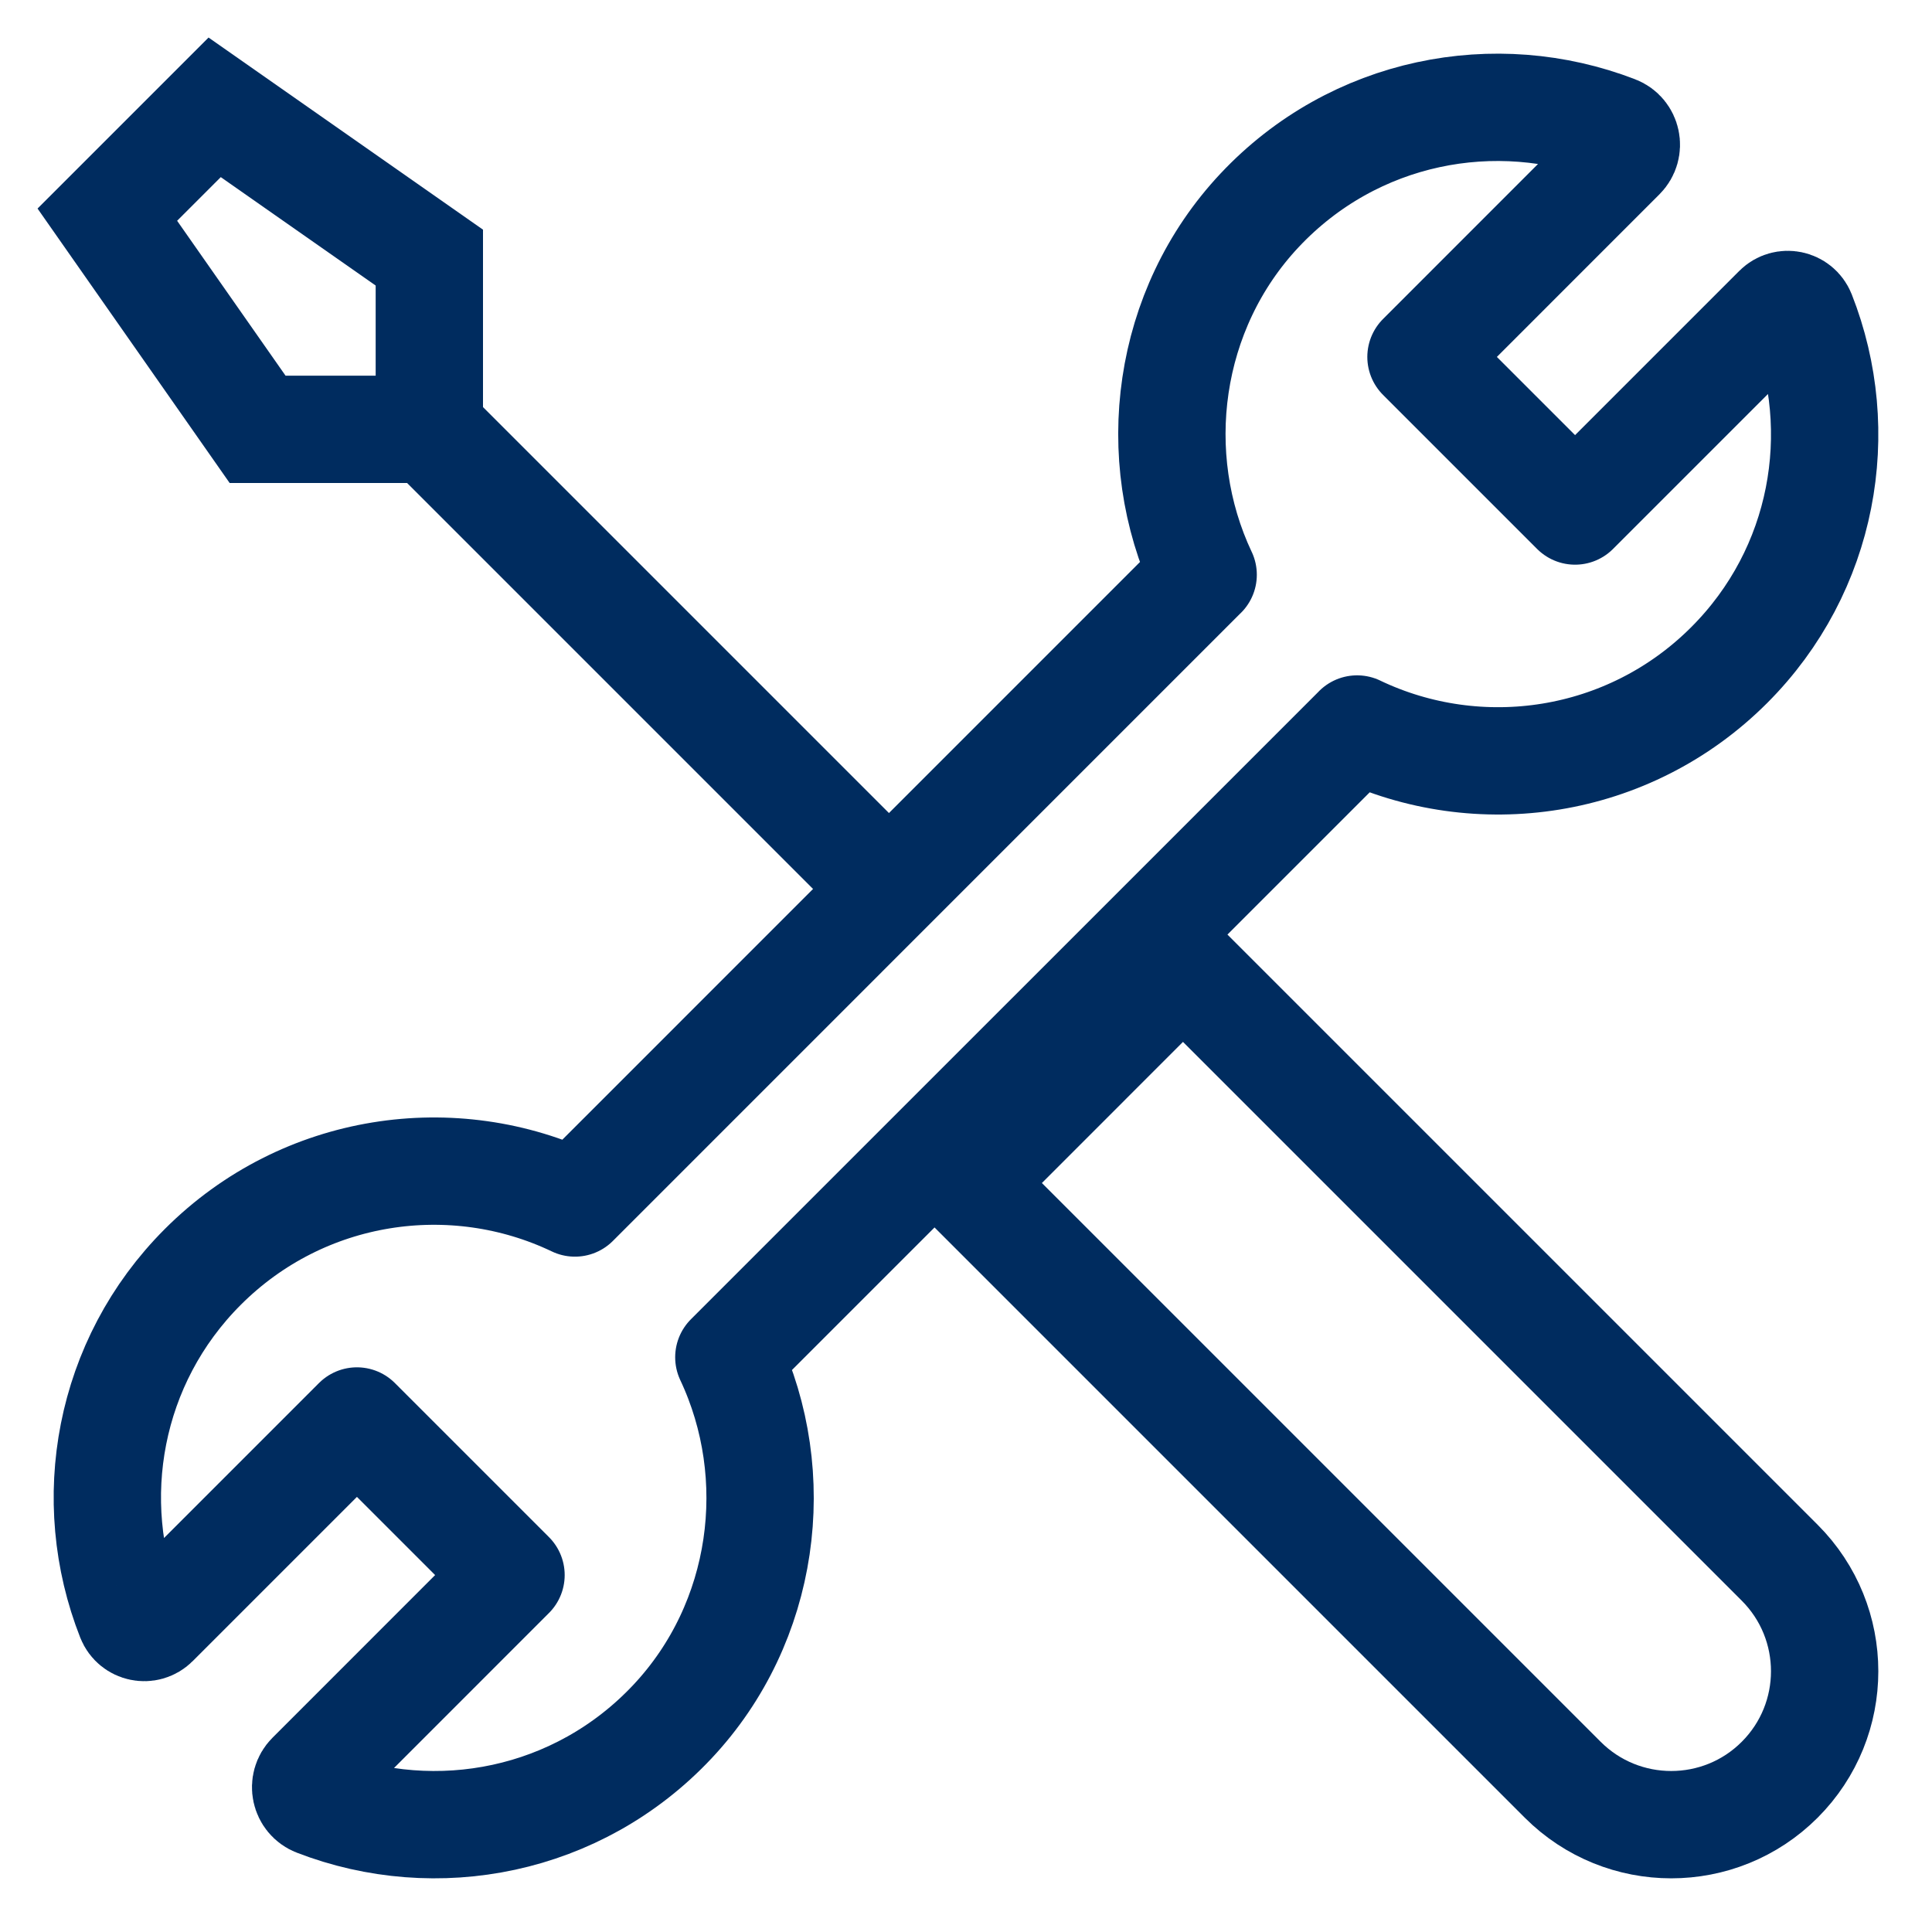
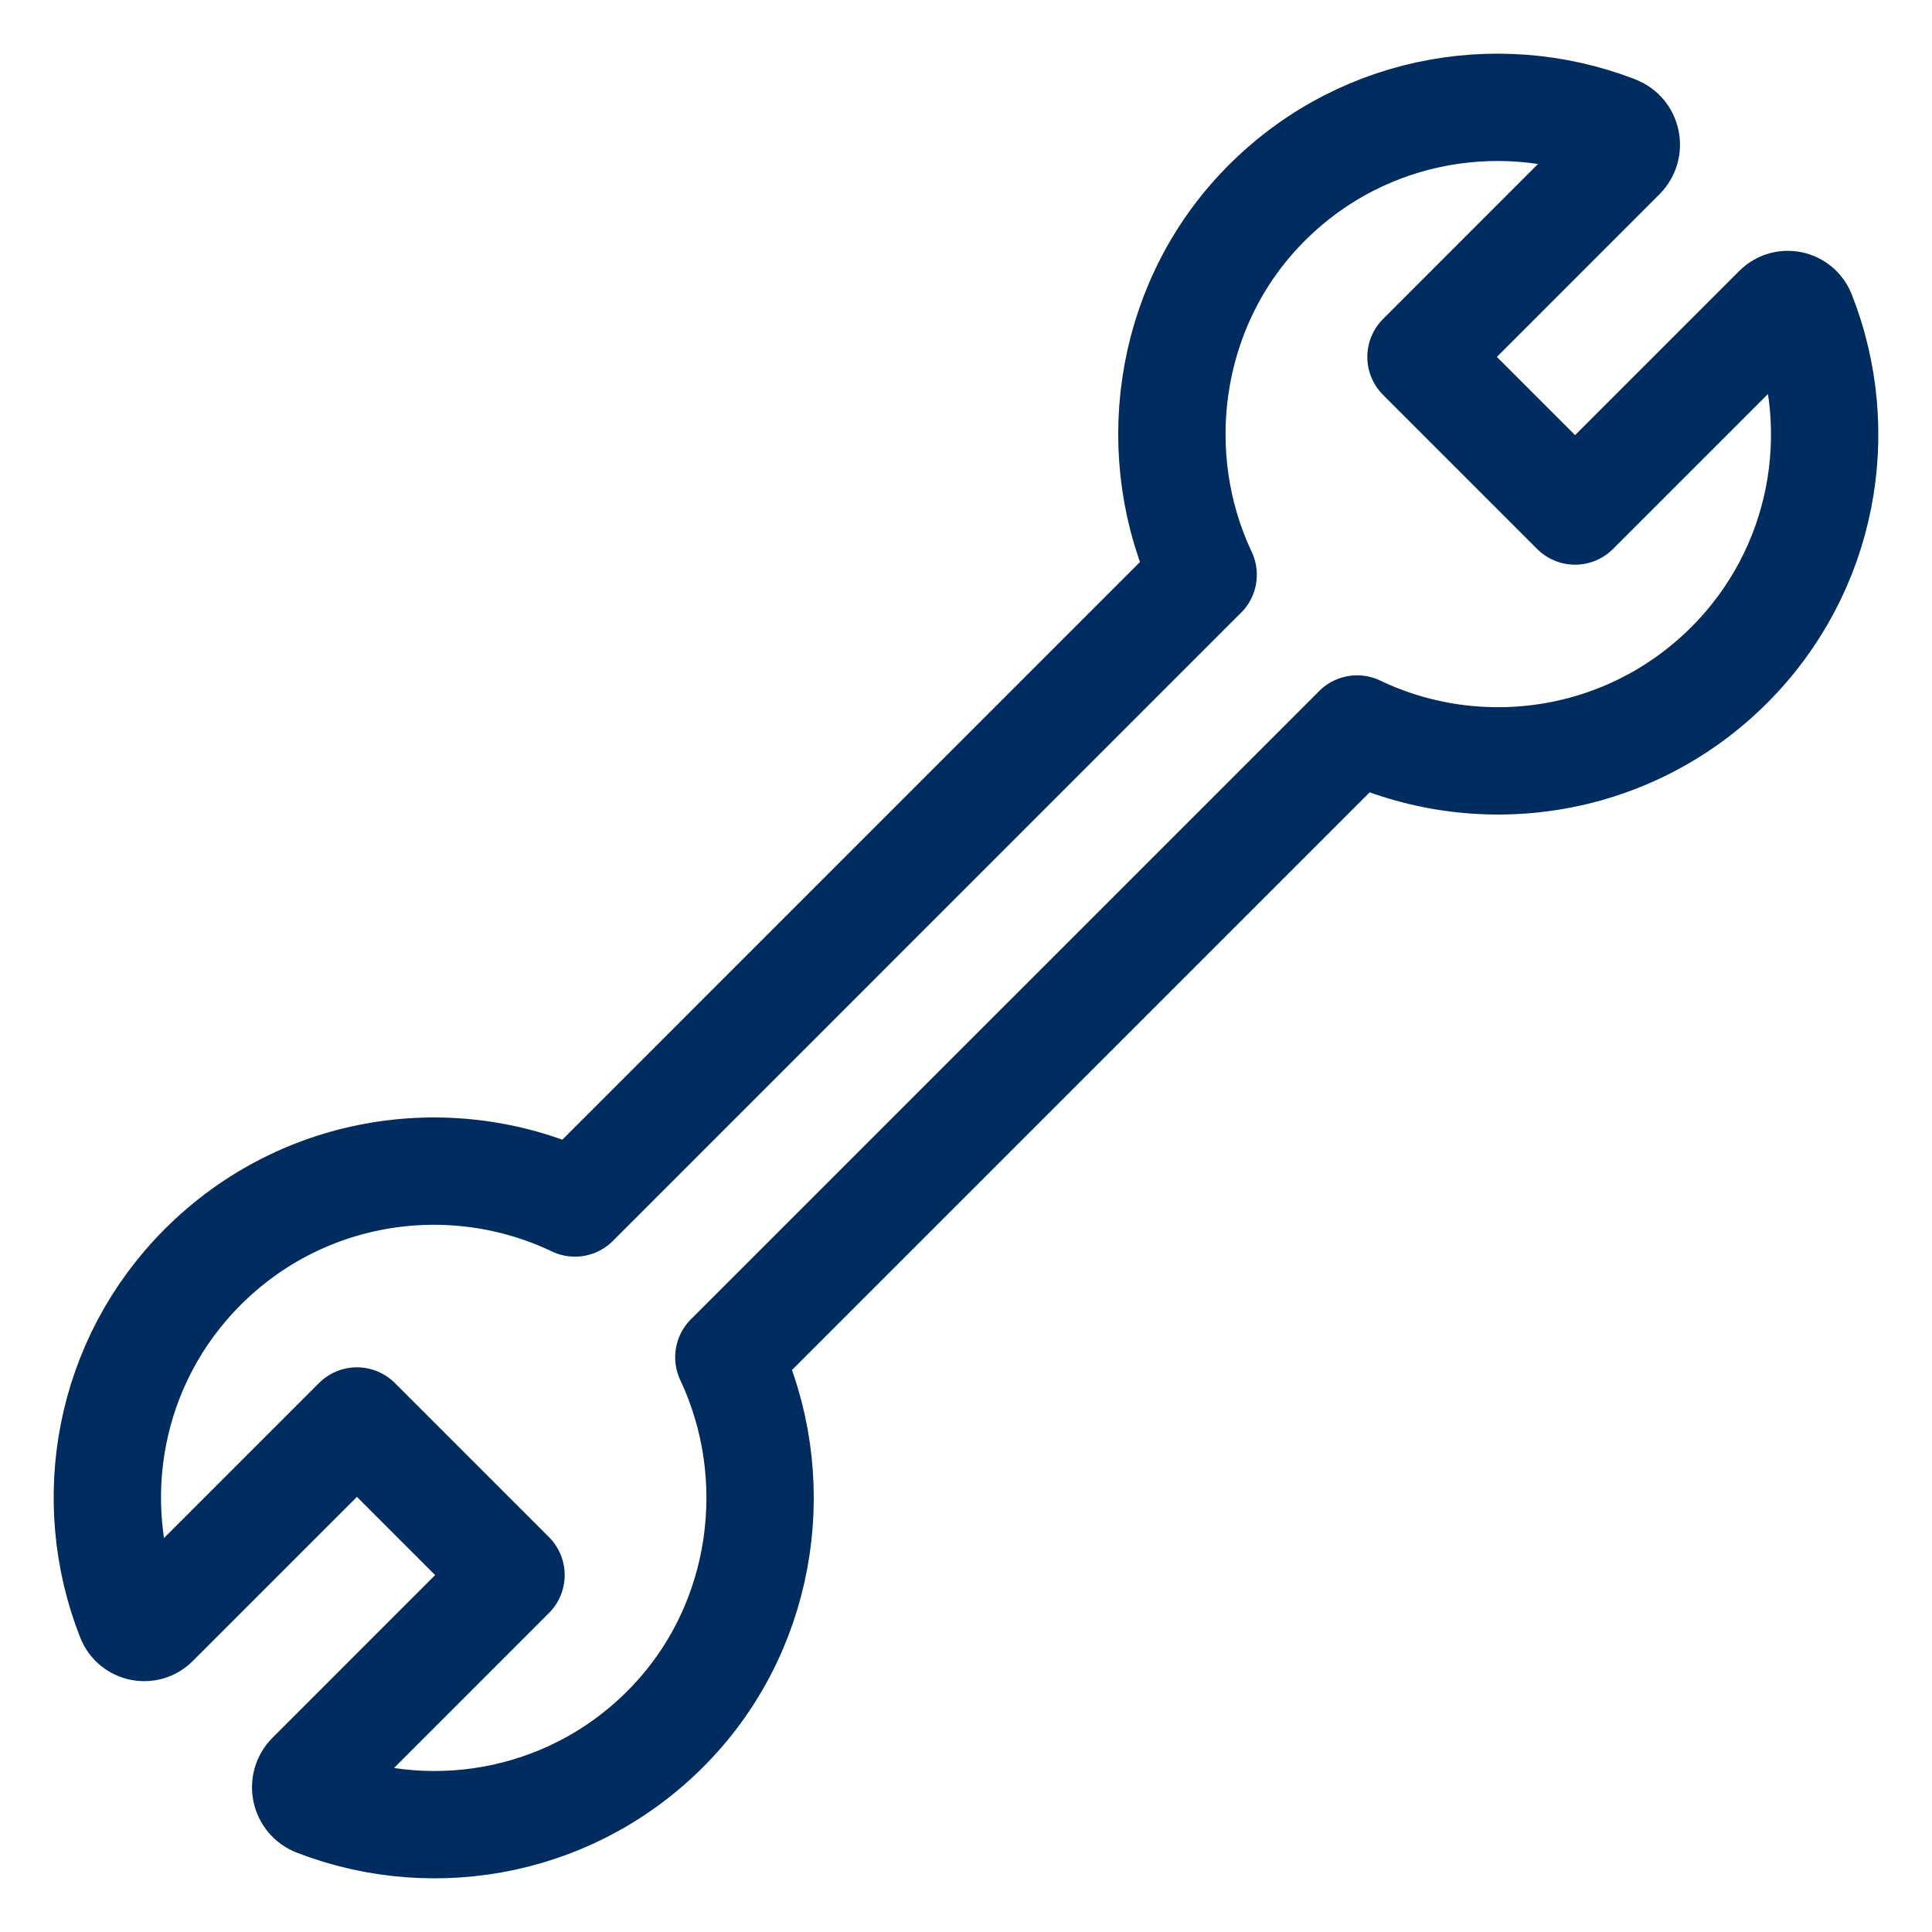
<svg xmlns="http://www.w3.org/2000/svg" width="36px" height="36px" viewBox="0 0 36 36" version="1.1">
  <title>icn_repair</title>
  <g id="icn_repair" stroke="none" stroke-width="1" fill="none" fill-rule="evenodd">
    <g id="Group-15" transform="translate(2, 2)" stroke="#002C5F" stroke-width="2">
      <path d="M23.288,11.584 L11.581,23.29 L11.581,23.291 C12.622,25.499 12.265,28.233 10.529,30.081 C8.768,31.955 6.127,32.454 3.891,31.589 C3.685,31.51 3.628,31.243 3.785,31.087 L7.522,27.349 L4.651,24.478 L0.884,28.245 C0.742,28.387 0.5,28.336 0.426,28.149 C-0.437,25.961 0.01,23.376 1.779,21.607 C3.655,19.731 6.449,19.334 8.713,20.416 L8.713,20.416 L20.419,8.709 L20.419,8.71 C19.377,6.501 19.735,3.767 21.471,1.919 C23.232,0.045 25.873,-0.454 28.11,0.411 C28.316,0.49 28.371,0.757 28.215,0.913 L24.478,4.651 L27.349,7.522 L31.116,3.755 C31.258,3.613 31.5,3.664 31.574,3.851 C32.437,6.039 31.99,8.624 30.221,10.393 C28.345,12.269 25.552,12.666 23.287,11.584 L23.288,11.584 Z" id="Stroke-3" stroke-linejoin="round" />
-       <polygon id="Stroke-7" points="2.8 6 0 2 2 0 6 2.8 6 6" />
-       <path d="M27.119,31.163 L16,20.044 L20.043,16 L31.162,27.119 C32.279,28.236 32.279,30.046 31.162,31.163 L31.162,31.163 C30.046,32.279 28.236,32.279 27.119,31.163 Z" id="Stroke-9" />
-       <line x1="6" y1="6" x2="14" y2="14" id="Stroke-11" />
    </g>
  </g>
</svg>